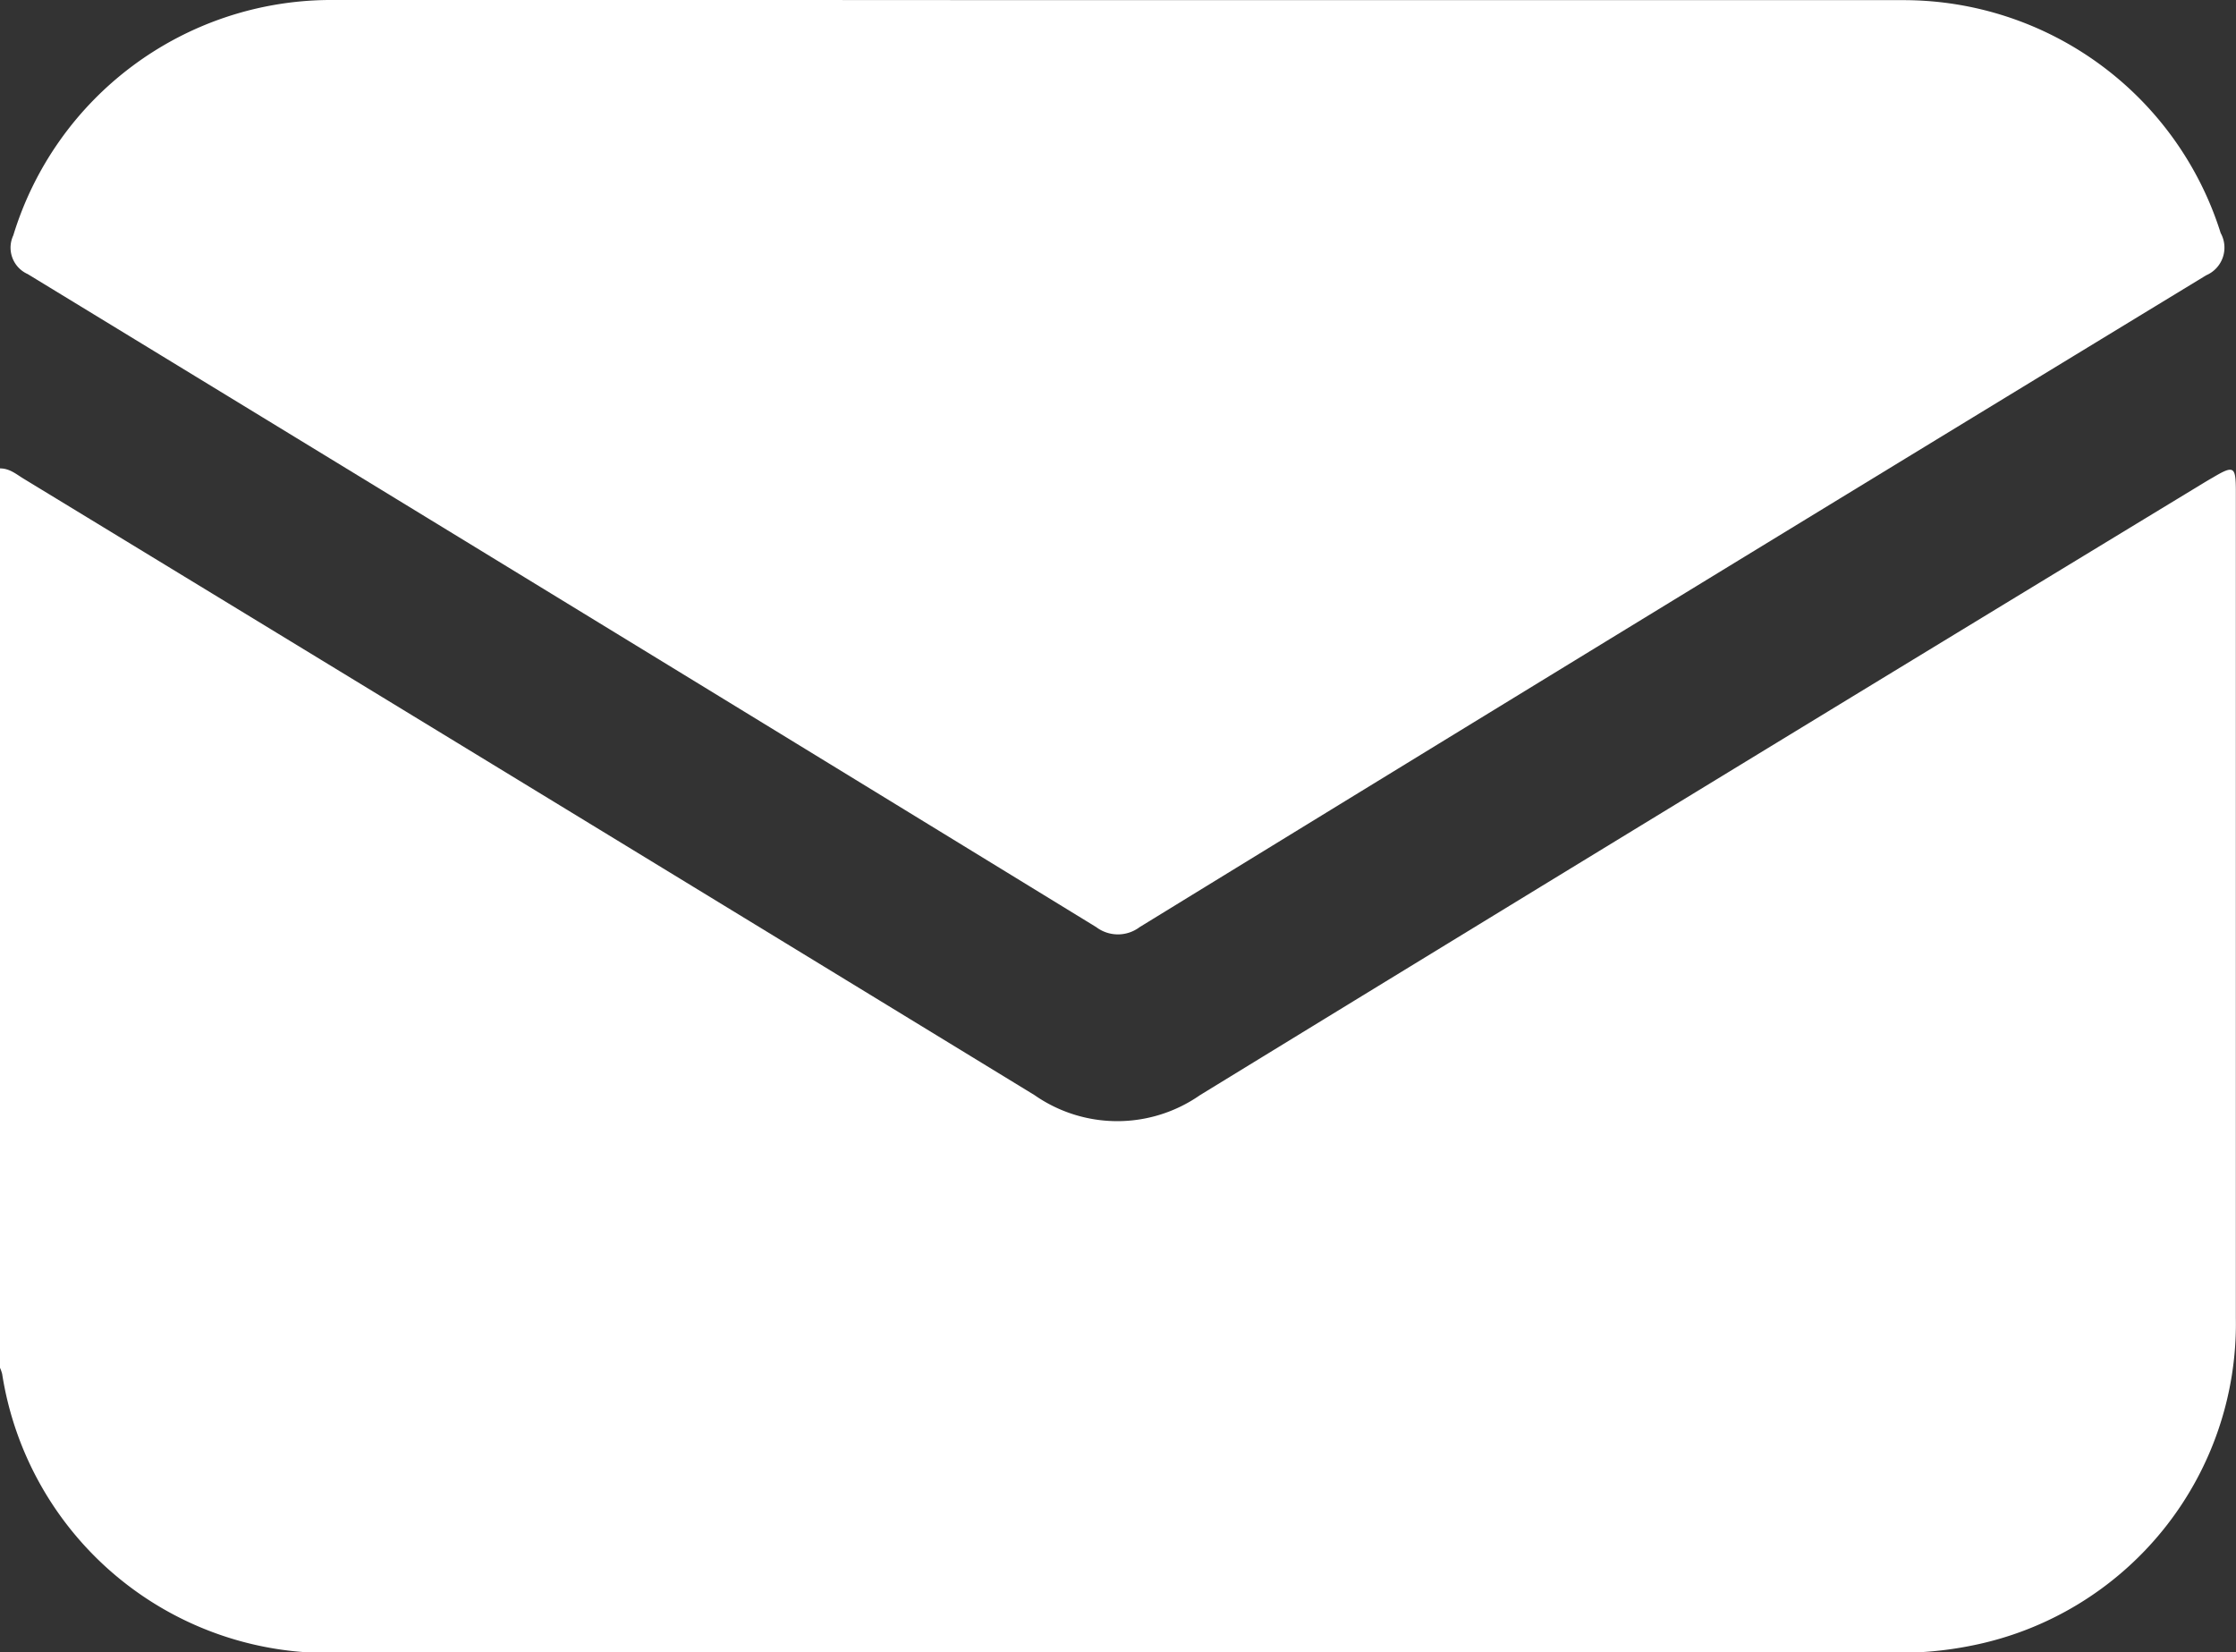
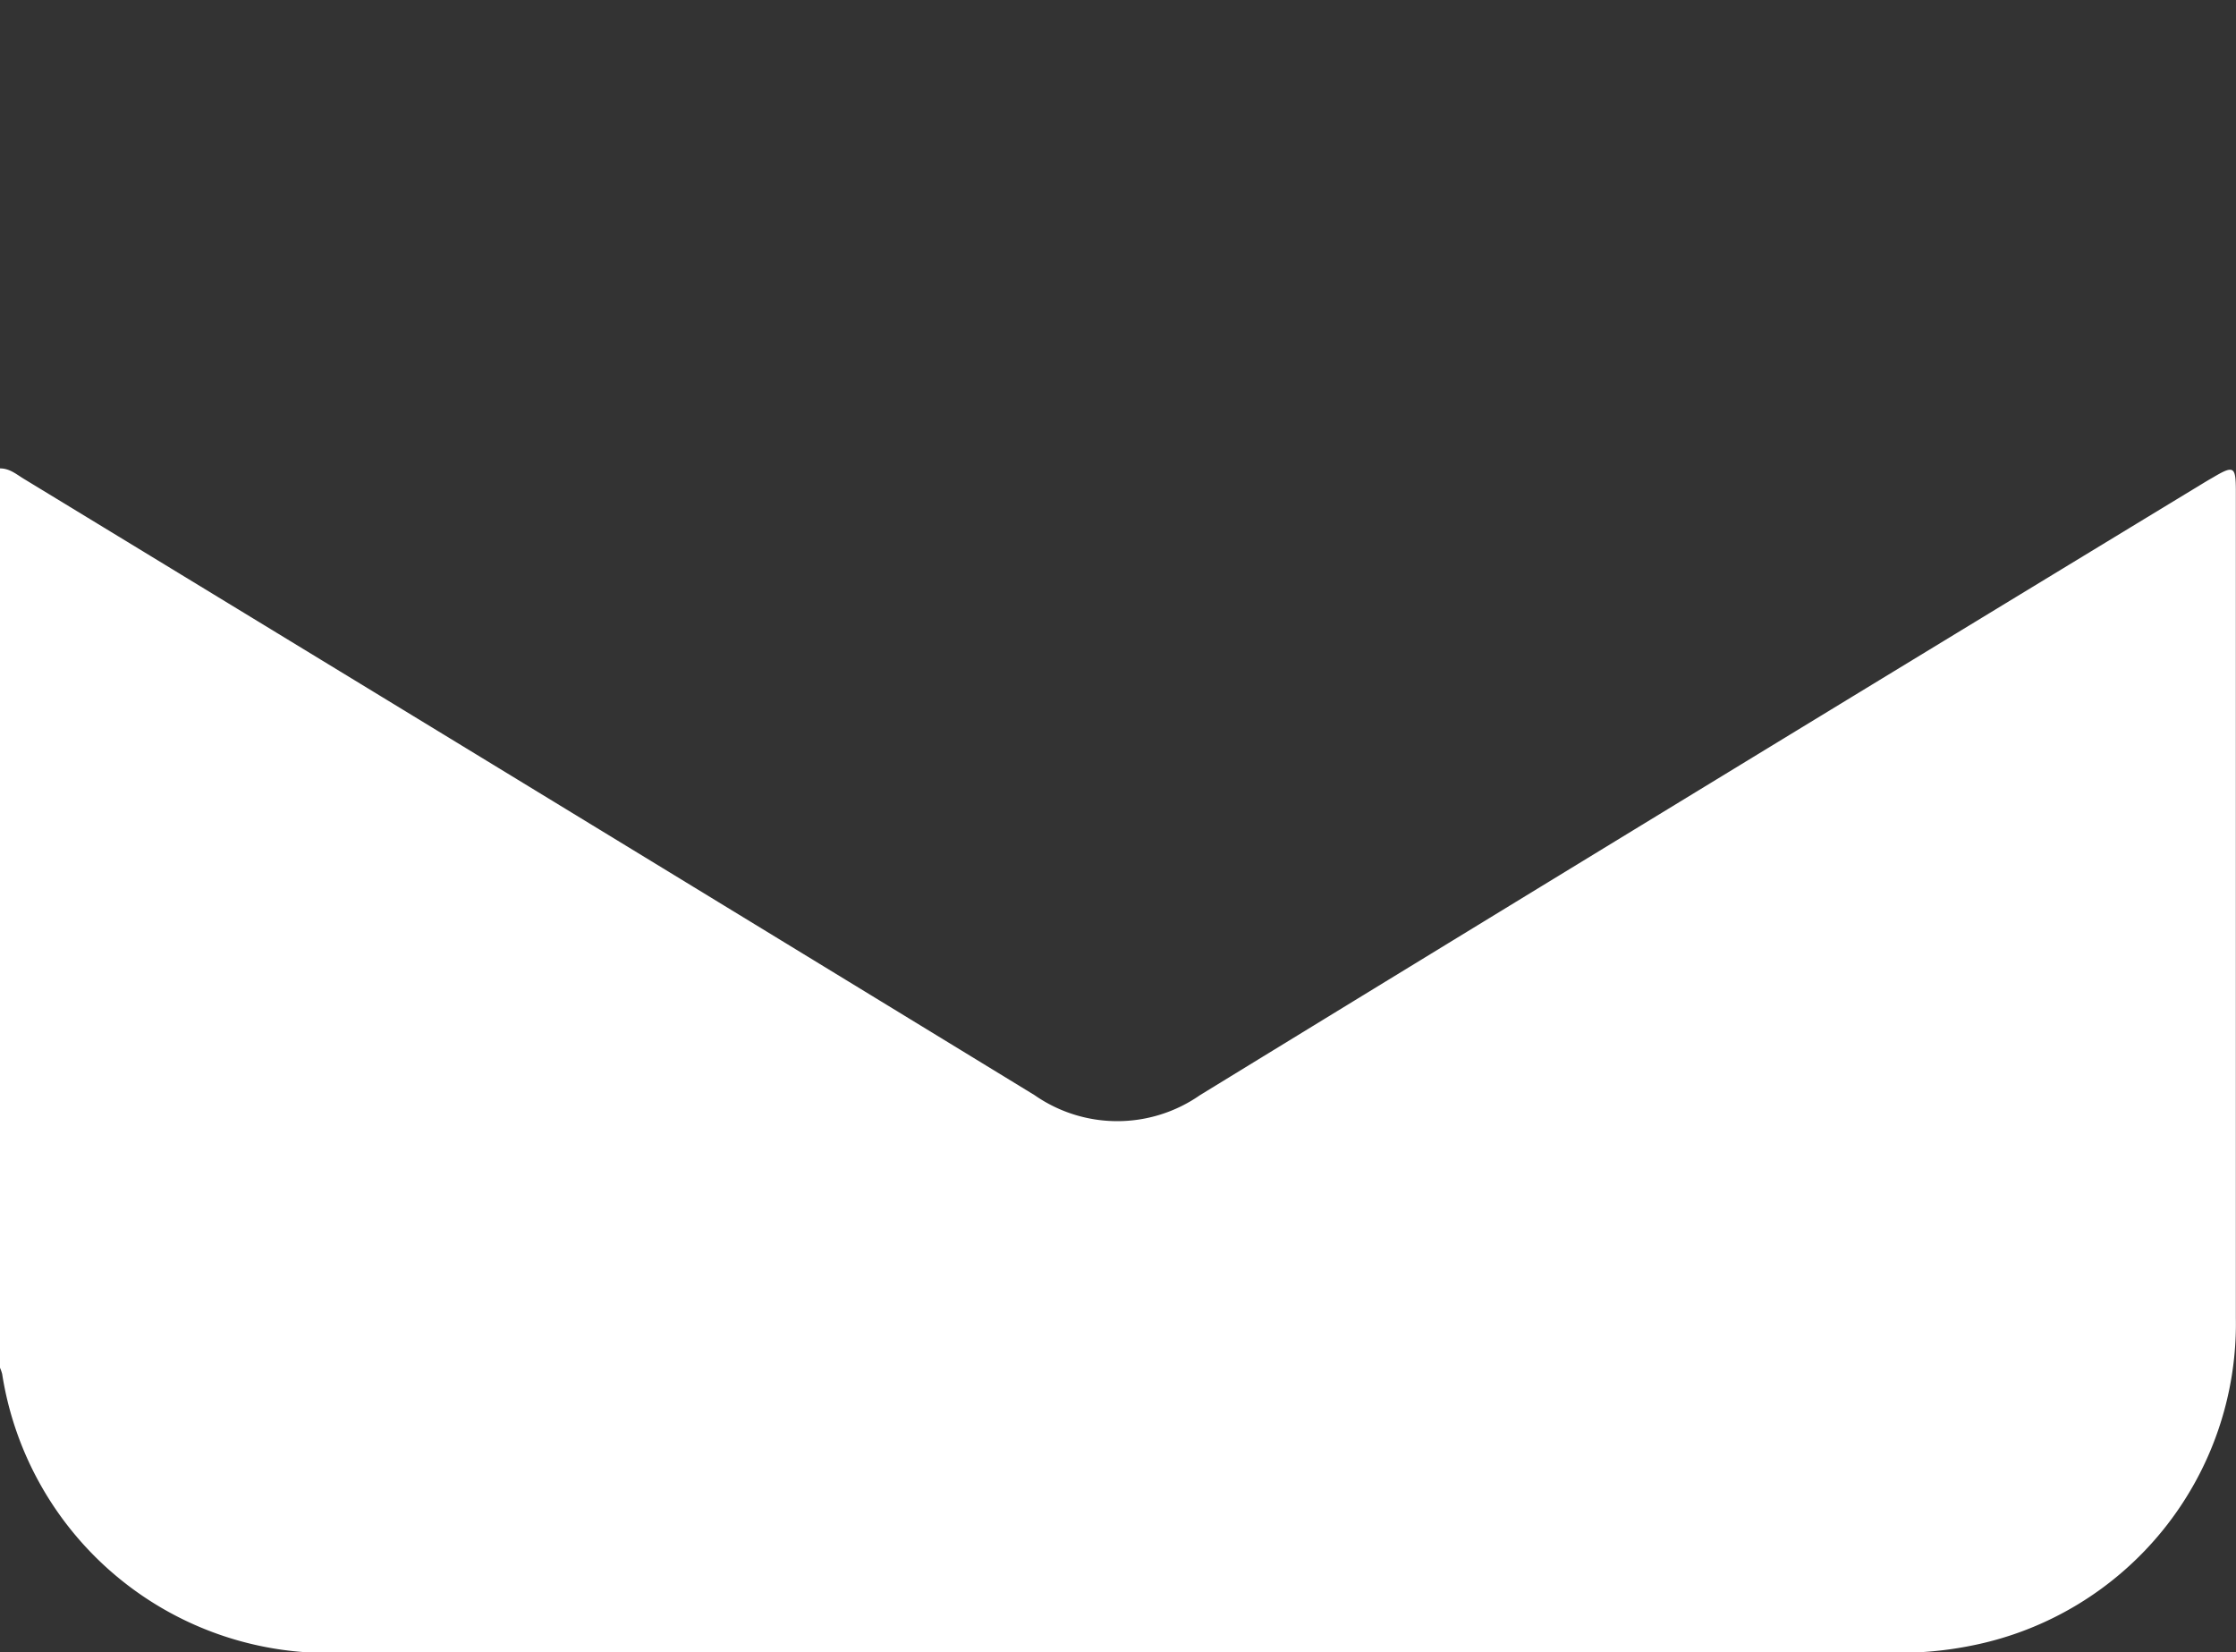
<svg xmlns="http://www.w3.org/2000/svg" width="15.467" height="11.43" viewBox="0 0 15.467 11.43">
  <rect x="0" y="0" width="15.467" height="11.43" fill="#333333" stroke="none" />
  <g id="_9KUtjw" data-name="9KUtjw" transform="translate(-1193.133 -13886.024)">
    <g id="Group_341" data-name="Group 341">
      <path id="Path_13397" data-name="Path 13397" d="M1193.133,13889.264c.067,0,.112.04.163.071q3.5,2.13,6.993,4.264a1,1,0,0,0,1.145,0q3.428-2.1,6.864-4.187c.047-.028.094-.058.142-.085.143-.085.158-.078.159.084,0,.2,0,.392,0,.588q0,2.572,0,5.145a2.269,2.269,0,0,1-1.824,2.262,2.5,2.5,0,0,1-.54.05h-10.742a2.281,2.281,0,0,1-2.345-1.928.278.278,0,0,0-.015-.043Z" fill="#fff" />
-       <path id="Path_13398" data-name="Path 13398" d="M1200.867,13886.025q2.717,0,5.434,0a2.3,2.3,0,0,1,2.193,1.611.208.208,0,0,1-.1.292q-3.693,2.247-7.378,4.509a.249.249,0,0,1-.3,0q-3.693-2.263-7.391-4.517a.2.2,0,0,1-.1-.268,2.3,2.3,0,0,1,2.182-1.628C1197.225,13886.022,1199.046,13886.025,1200.867,13886.025Z" fill="#fff" />
    </g>
  </g>
</svg>